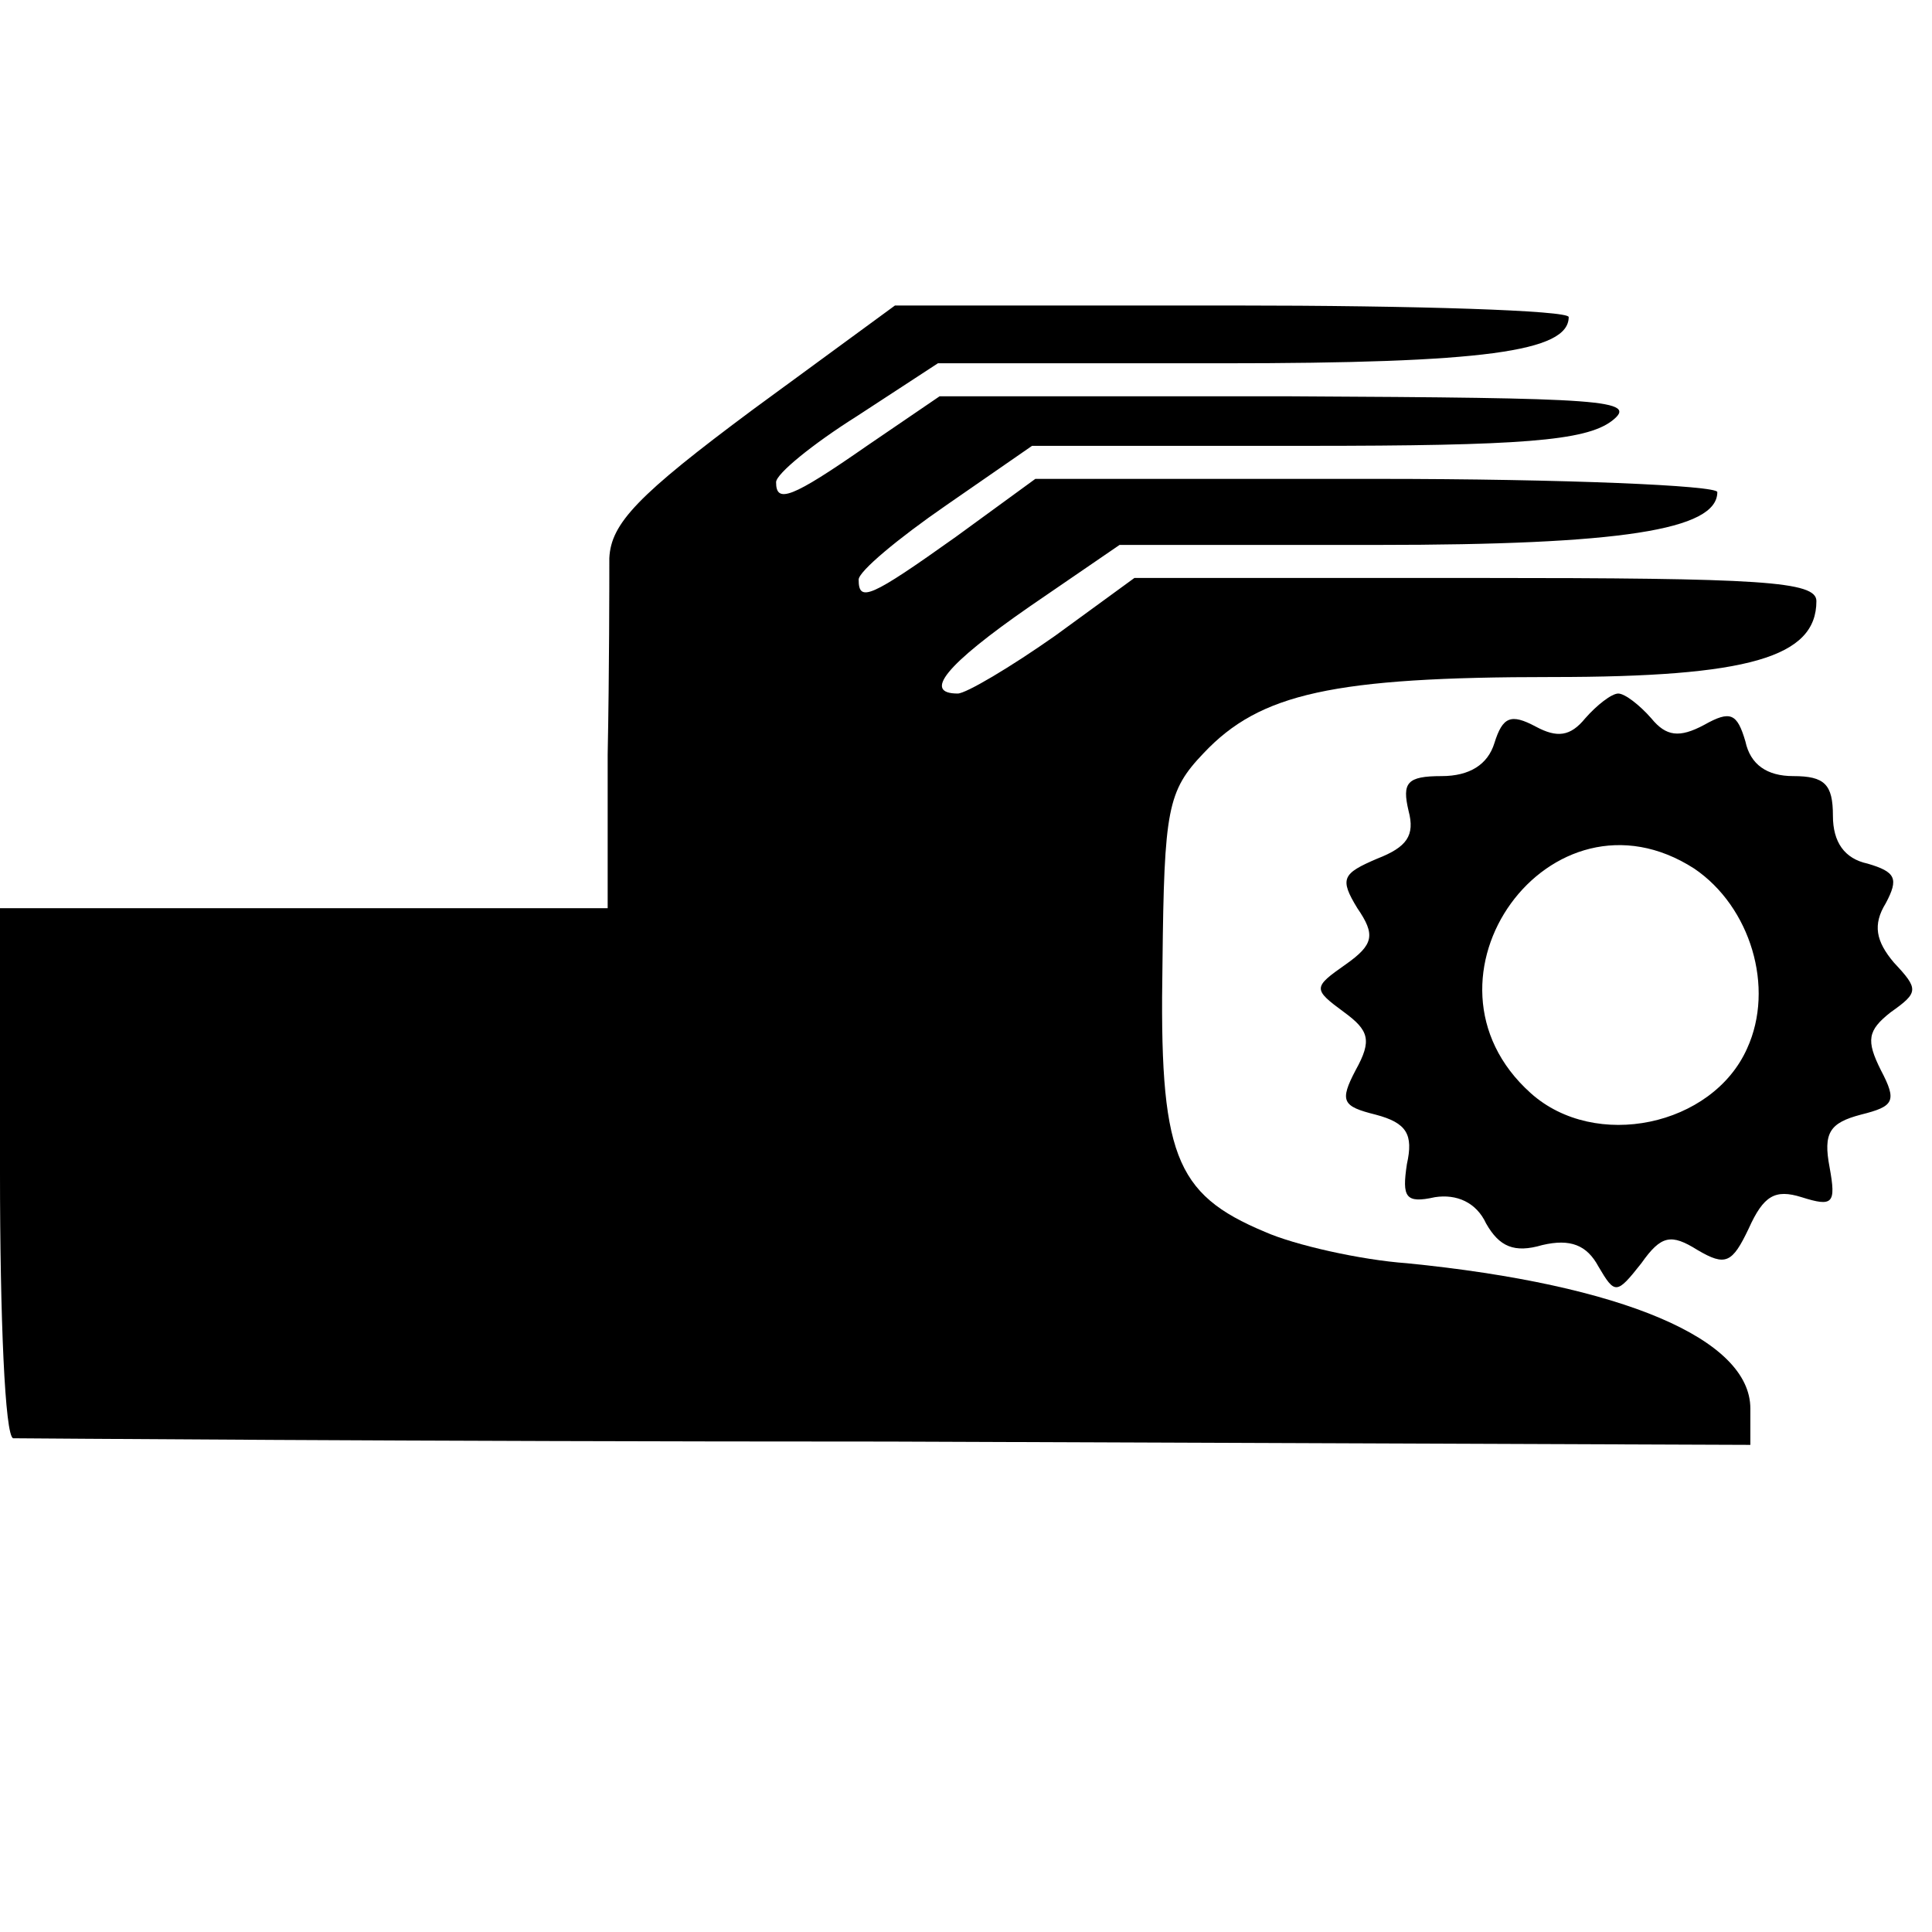
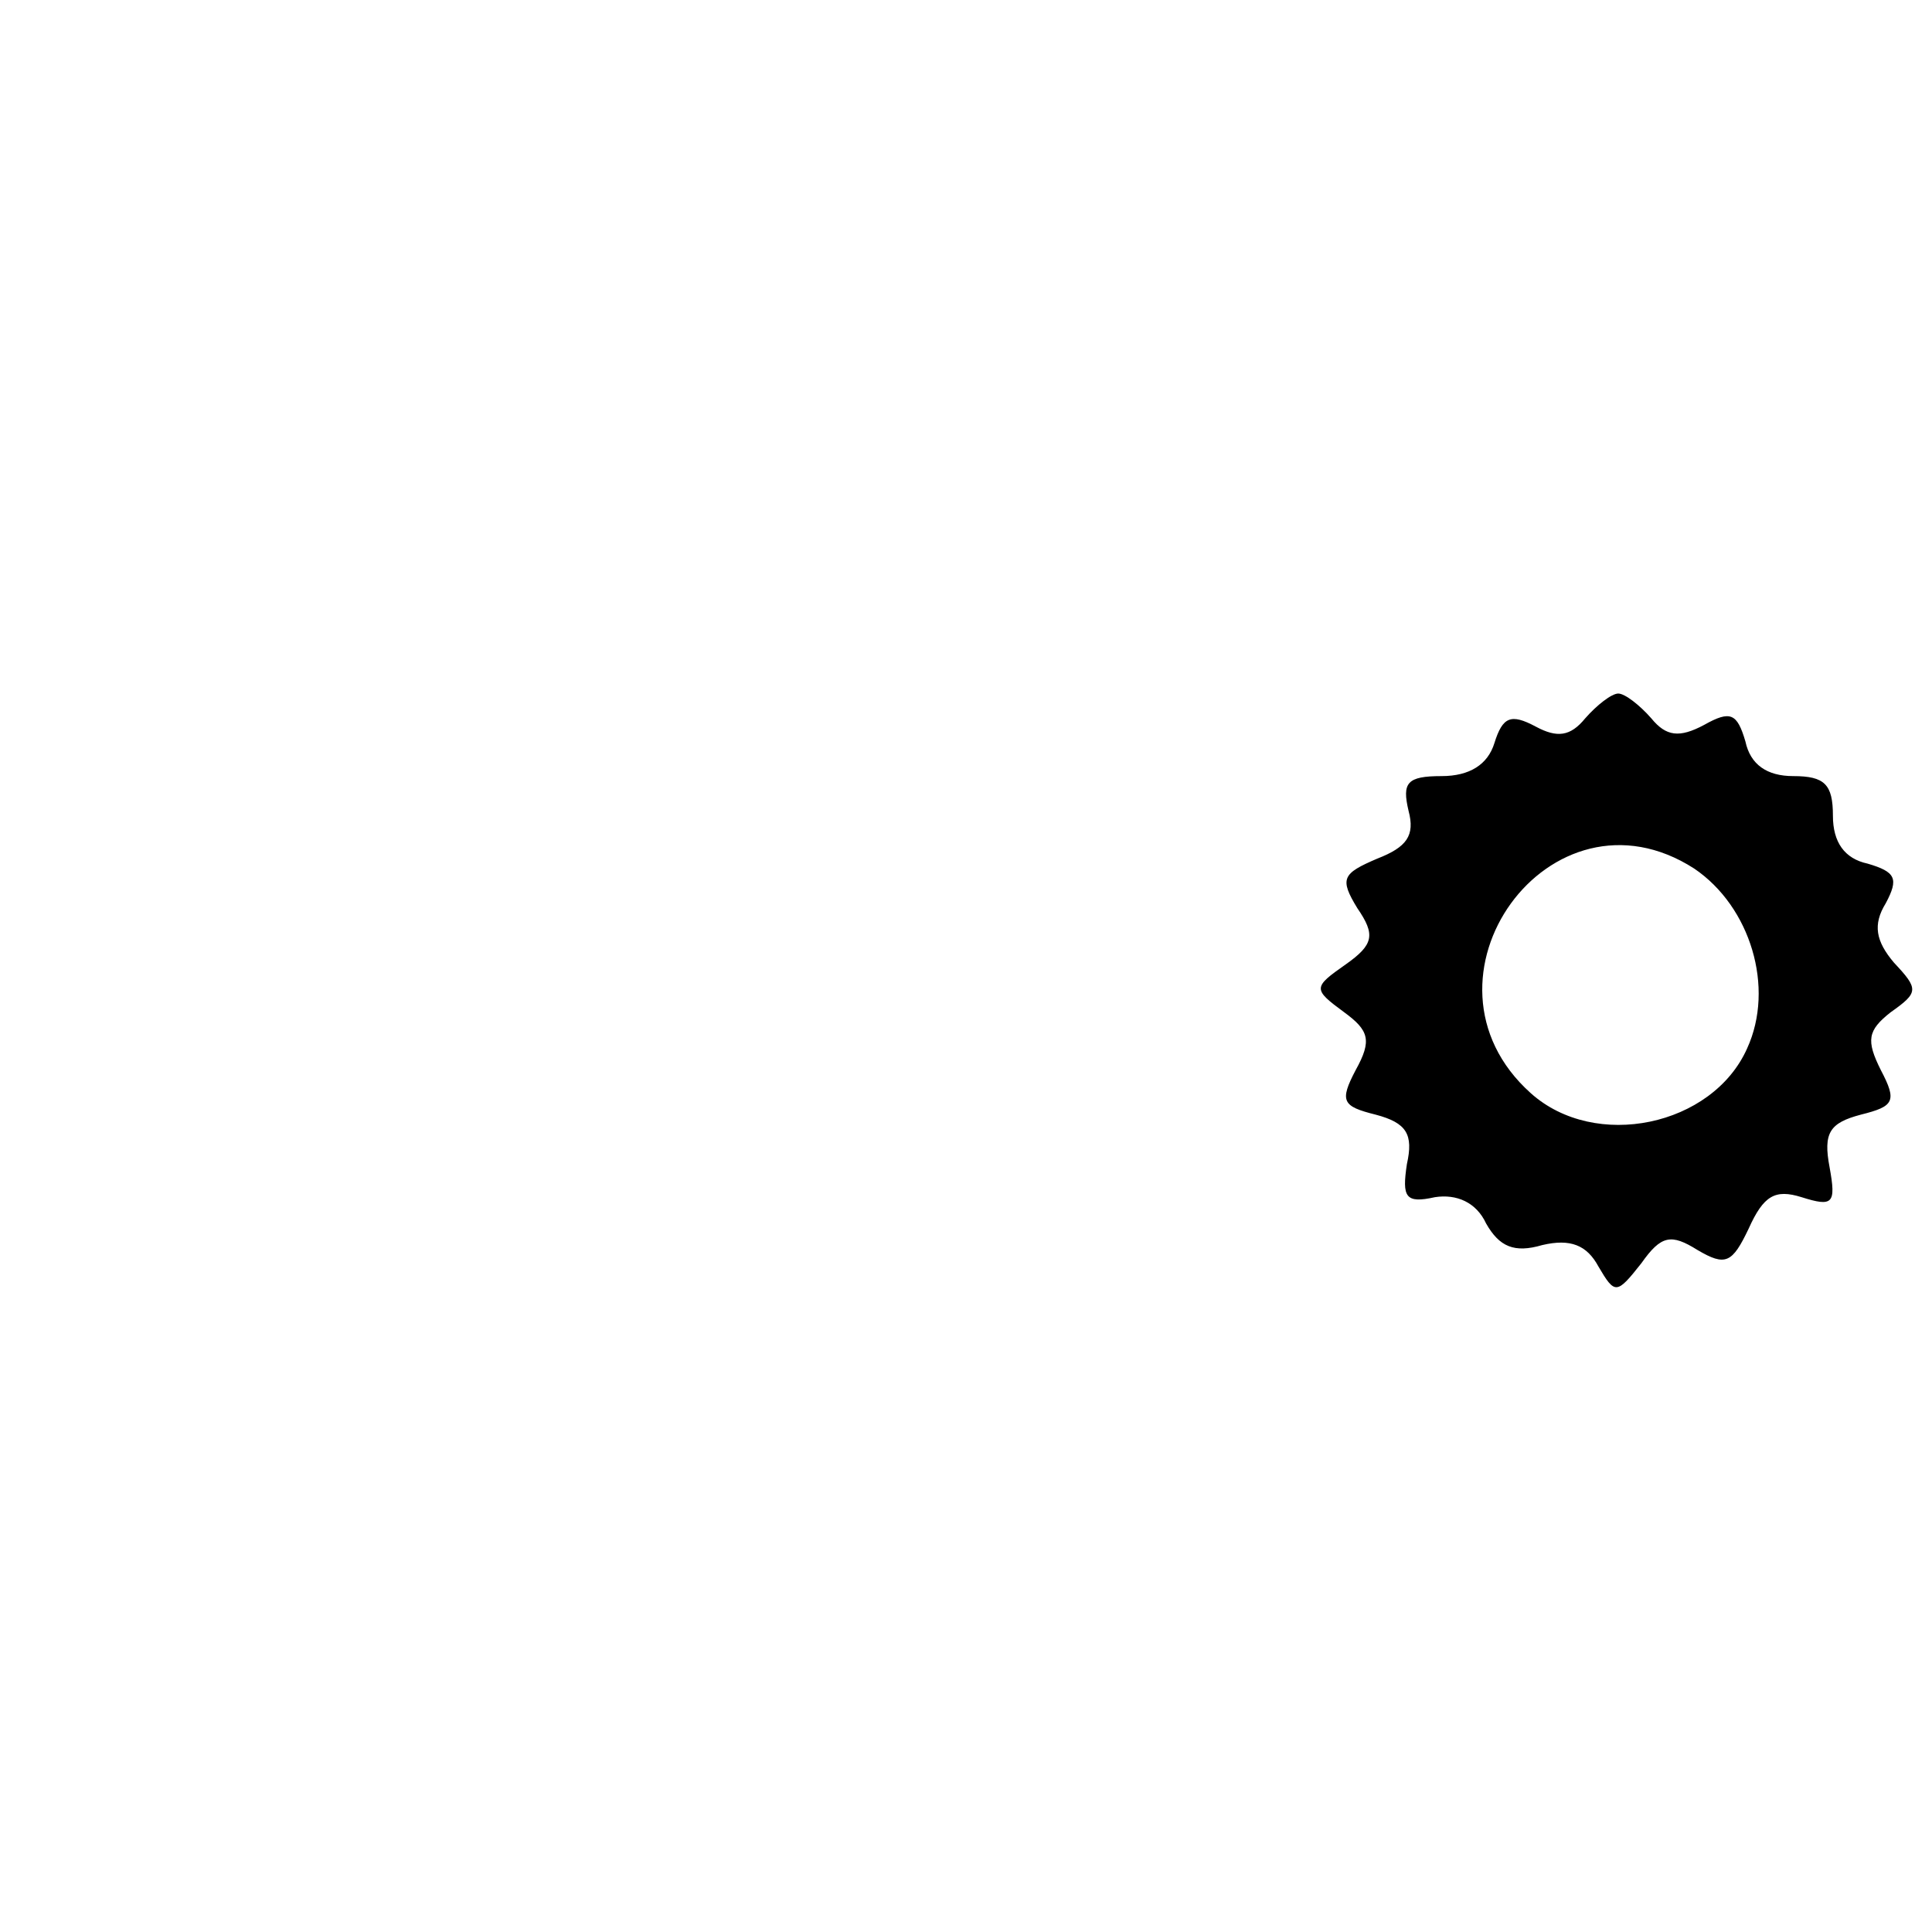
<svg xmlns="http://www.w3.org/2000/svg" version="1.0" width="117pt" height="117pt" viewBox="0 0 117 117" preserveAspectRatio="xMidYMid meet">
  <g transform="translate(0,117) scale(0.1,-0.1)" fill="#000000" stroke="none">
-     <path d="M456 922 c-70 -52 -86 -69 -87 -90 0 -15 0 -69 -1 -119 l0 -93 -184 0 -184 0 0 -160 c0 -88 3 -160 8 -161 4 0 242 -2 530 -2 l522 -2 0 22 c0 42 -77 75 -208 88 -28 2 -68 11 -86 19 -55 23 -64 47 -62 163 1 93 3 104 25 127 34 36 78 46 211 46 119 0 160 12 160 46 0 12 -33 14 -206 14 l-207 0 -48 -35 c-27 -19 -54 -35 -59 -35 -21 0 -8 17 44 53 l54 37 156 0 c147 0 206 9 206 32 0 4 -93 8 -206 8 l-207 0 -48 -35 c-52 -37 -59 -40 -59 -26 0 5 24 25 53 45 l52 36 166 0 c130 0 169 3 185 15 17 13 -5 14 -194 15 l-213 0 -44 -30 c-46 -32 -55 -35 -55 -22 0 5 22 23 49 40 l49 32 172 0 c158 0 210 7 210 28 0 4 -92 7 -204 7 l-204 0 -86 -63z" />
    <path d="M960 735 c-9 -11 -17 -12 -30 -5 -15 8 -20 6 -25 -10 -4 -13 -15 -20 -32 -20 -21 0 -24 -4 -20 -21 4 -15 -1 -22 -19 -29 -21 -9 -23 -12 -12 -30 11 -16 10 -22 -7 -34 -20 -14 -20 -15 -1 -29 15 -11 17 -17 7 -35 -10 -19 -8 -22 12 -27 19 -5 23 -12 19 -30 -3 -20 -1 -24 17 -20 13 2 25 -3 31 -16 8 -14 17 -18 34 -13 17 4 27 0 34 -13 10 -17 11 -17 26 2 12 17 18 18 34 8 17 -10 21 -8 31 13 9 20 16 24 32 19 19 -6 21 -4 17 18 -4 21 0 27 19 32 20 5 22 8 12 27 -9 18 -8 24 6 35 17 12 17 14 2 30 -11 13 -13 23 -5 36 8 15 6 19 -11 24 -14 3 -21 13 -21 29 0 19 -5 24 -24 24 -16 0 -26 7 -29 21 -5 17 -9 19 -25 10 -15 -8 -23 -7 -32 4 -7 8 -16 15 -20 15 -4 0 -13 -7 -20 -15z m66 -91 c34 -23 49 -72 32 -109 -21 -47 -92 -62 -131 -27 -77 69 12 192 99 136z" />
  </g>
</svg>